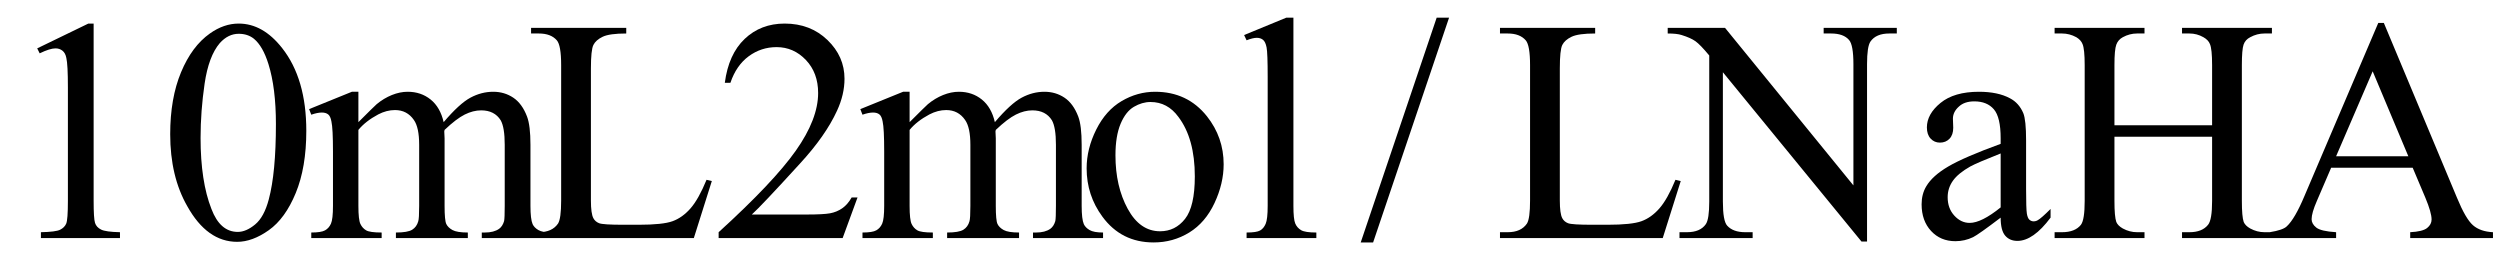
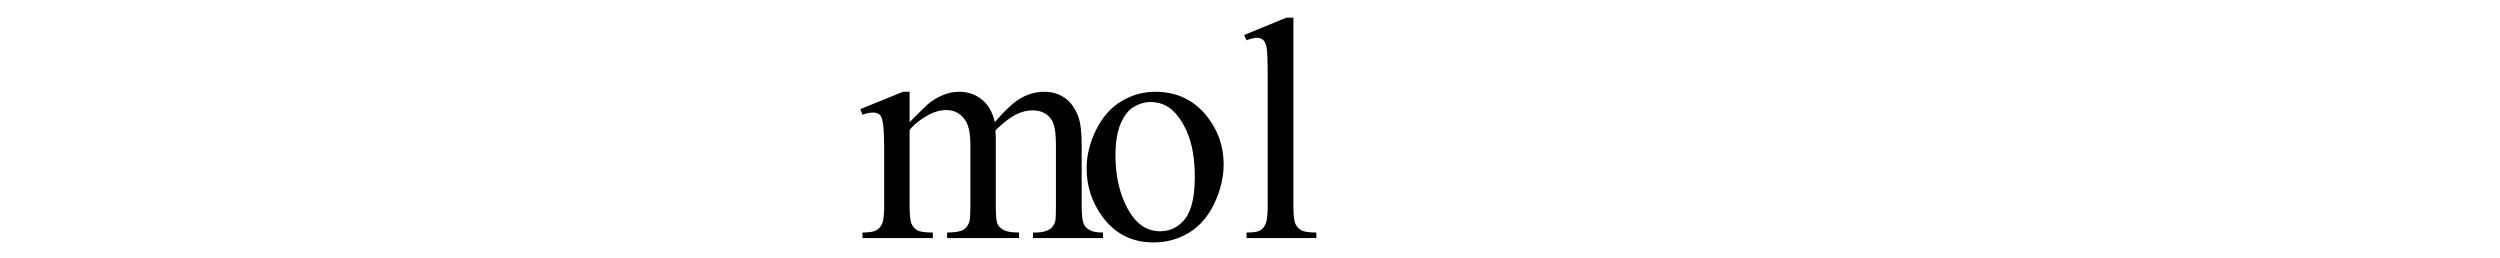
<svg xmlns="http://www.w3.org/2000/svg" stroke-dasharray="none" shape-rendering="auto" font-family="'Dialog'" width="126" text-rendering="auto" fill-opacity="1" contentScriptType="text/ecmascript" color-interpolation="auto" color-rendering="auto" preserveAspectRatio="xMidYMid meet" font-size="12" fill="black" stroke="black" image-rendering="auto" stroke-miterlimit="10" zoomAndPan="magnify" version="1.0" stroke-linecap="square" stroke-linejoin="miter" contentStyleType="text/css" font-style="normal" height="13" stroke-width="1" stroke-dashoffset="0" font-weight="normal" stroke-opacity="1">
  <defs id="genericDefs" />
  <g>
    <g text-rendering="optimizeLegibility" transform="translate(0,12)" color-rendering="optimizeQuality" color-interpolation="linearRGB" image-rendering="optimizeQuality">
-       <path d="M1.875 -9.562 L4.453 -10.812 L4.719 -10.812 L4.719 -1.875 Q4.719 -0.984 4.789 -0.766 Q4.859 -0.547 5.094 -0.43 Q5.328 -0.312 6.047 -0.297 L6.047 0 L2.062 0 L2.062 -0.297 Q2.812 -0.312 3.031 -0.422 Q3.25 -0.531 3.336 -0.727 Q3.422 -0.922 3.422 -1.875 L3.422 -7.594 Q3.422 -8.75 3.344 -9.078 Q3.297 -9.328 3.148 -9.445 Q3 -9.562 2.797 -9.562 Q2.516 -9.562 2 -9.312 L1.875 -9.562 ZM8.578 -5.234 Q8.578 -7.047 9.125 -8.359 Q9.672 -9.672 10.578 -10.312 Q11.281 -10.812 12.031 -10.812 Q13.25 -10.812 14.219 -9.578 Q15.438 -8.031 15.438 -5.406 Q15.438 -3.562 14.906 -2.273 Q14.375 -0.984 13.547 -0.398 Q12.719 0.188 11.953 0.188 Q10.438 0.188 9.438 -1.609 Q8.578 -3.109 8.578 -5.234 ZM10.109 -5.047 Q10.109 -2.859 10.656 -1.469 Q11.094 -0.312 11.984 -0.312 Q12.406 -0.312 12.859 -0.688 Q13.312 -1.062 13.547 -1.953 Q13.906 -3.297 13.906 -5.75 Q13.906 -7.562 13.531 -8.766 Q13.25 -9.672 12.797 -10.047 Q12.484 -10.297 12.031 -10.297 Q11.5 -10.297 11.078 -9.828 Q10.516 -9.172 10.312 -7.781 Q10.109 -6.391 10.109 -5.047 Z" stroke="none" />
-     </g>
+       </g>
    <g text-rendering="optimizeLegibility" transform="translate(15.438,12)" color-rendering="optimizeQuality" color-interpolation="linearRGB" image-rendering="optimizeQuality">
-       <path d="M2.625 -5.844 Q3.406 -6.625 3.547 -6.75 Q3.906 -7.047 4.312 -7.211 Q4.719 -7.375 5.109 -7.375 Q5.781 -7.375 6.266 -6.984 Q6.75 -6.594 6.922 -5.844 Q7.719 -6.781 8.273 -7.078 Q8.828 -7.375 9.422 -7.375 Q9.984 -7.375 10.43 -7.078 Q10.875 -6.781 11.125 -6.125 Q11.297 -5.672 11.297 -4.703 L11.297 -1.625 Q11.297 -0.953 11.406 -0.703 Q11.484 -0.531 11.695 -0.406 Q11.906 -0.281 12.375 -0.281 L12.375 0 L8.844 0 L8.844 -0.281 L9 -0.281 Q9.453 -0.281 9.719 -0.469 Q9.891 -0.594 9.969 -0.859 Q10 -1 10 -1.625 L10 -4.703 Q10 -5.578 9.797 -5.938 Q9.484 -6.438 8.812 -6.438 Q8.406 -6.438 7.984 -6.227 Q7.562 -6.016 6.969 -5.453 L6.953 -5.375 L6.969 -5.031 L6.969 -1.625 Q6.969 -0.891 7.055 -0.711 Q7.141 -0.531 7.367 -0.406 Q7.594 -0.281 8.141 -0.281 L8.141 0 L4.516 0 L4.516 -0.281 Q5.109 -0.281 5.336 -0.422 Q5.562 -0.562 5.641 -0.844 Q5.688 -0.984 5.688 -1.625 L5.688 -4.703 Q5.688 -5.578 5.422 -5.953 Q5.078 -6.453 4.469 -6.453 Q4.047 -6.453 3.625 -6.234 Q2.984 -5.891 2.625 -5.453 L2.625 -1.625 Q2.625 -0.922 2.727 -0.711 Q2.828 -0.5 3.016 -0.391 Q3.203 -0.281 3.797 -0.281 L3.797 0 L0.25 0 L0.25 -0.281 Q0.75 -0.281 0.945 -0.391 Q1.141 -0.5 1.242 -0.727 Q1.344 -0.953 1.344 -1.625 L1.344 -4.359 Q1.344 -5.531 1.266 -5.875 Q1.219 -6.141 1.102 -6.234 Q0.984 -6.328 0.781 -6.328 Q0.562 -6.328 0.25 -6.219 L0.141 -6.5 L2.297 -7.375 L2.625 -7.375 L2.625 -5.844 ZM20.172 -2.938 L20.438 -2.875 L19.531 0 L11.328 0 L11.328 -0.297 L11.719 -0.297 Q12.391 -0.297 12.688 -0.734 Q12.844 -0.984 12.844 -1.891 L12.844 -8.719 Q12.844 -9.719 12.625 -9.969 Q12.328 -10.312 11.719 -10.312 L11.328 -10.312 L11.328 -10.594 L16.125 -10.594 L16.125 -10.312 Q15.281 -10.312 14.938 -10.148 Q14.594 -9.984 14.469 -9.734 Q14.344 -9.484 14.344 -8.547 L14.344 -1.891 Q14.344 -1.234 14.469 -1 Q14.562 -0.828 14.758 -0.75 Q14.953 -0.672 15.984 -0.672 L16.75 -0.672 Q17.969 -0.672 18.461 -0.852 Q18.953 -1.031 19.359 -1.492 Q19.766 -1.953 20.172 -2.938 Z" stroke="none" />
-     </g>
+       </g>
    <g text-rendering="optimizeLegibility" transform="translate(35.875,12)" color-rendering="optimizeQuality" color-interpolation="linearRGB" image-rendering="optimizeQuality">
-       <path d="M7.344 -2.047 L6.594 0 L0.344 0 L0.344 -0.297 Q3.109 -2.812 4.234 -4.406 Q5.359 -6 5.359 -7.312 Q5.359 -8.328 4.742 -8.977 Q4.125 -9.625 3.266 -9.625 Q2.484 -9.625 1.859 -9.164 Q1.234 -8.703 0.938 -7.828 L0.656 -7.828 Q0.844 -9.266 1.656 -10.039 Q2.469 -10.812 3.672 -10.812 Q4.969 -10.812 5.828 -9.984 Q6.688 -9.156 6.688 -8.031 Q6.688 -7.234 6.312 -6.422 Q5.734 -5.156 4.438 -3.75 Q2.5 -1.625 2.016 -1.188 L4.781 -1.188 Q5.625 -1.188 5.961 -1.25 Q6.297 -1.312 6.57 -1.5 Q6.844 -1.688 7.047 -2.047 L7.344 -2.047 Z" stroke="none" />
-     </g>
+       </g>
    <g text-rendering="optimizeLegibility" transform="translate(43.219,12)" color-rendering="optimizeQuality" color-interpolation="linearRGB" image-rendering="optimizeQuality">
      <path d="M2.625 -5.844 Q3.406 -6.625 3.547 -6.75 Q3.906 -7.047 4.312 -7.211 Q4.719 -7.375 5.109 -7.375 Q5.781 -7.375 6.266 -6.984 Q6.75 -6.594 6.922 -5.844 Q7.719 -6.781 8.273 -7.078 Q8.828 -7.375 9.422 -7.375 Q9.984 -7.375 10.43 -7.078 Q10.875 -6.781 11.125 -6.125 Q11.297 -5.672 11.297 -4.703 L11.297 -1.625 Q11.297 -0.953 11.406 -0.703 Q11.484 -0.531 11.695 -0.406 Q11.906 -0.281 12.375 -0.281 L12.375 0 L8.844 0 L8.844 -0.281 L9 -0.281 Q9.453 -0.281 9.719 -0.469 Q9.891 -0.594 9.969 -0.859 Q10 -1 10 -1.625 L10 -4.703 Q10 -5.578 9.797 -5.938 Q9.484 -6.438 8.812 -6.438 Q8.406 -6.438 7.984 -6.227 Q7.562 -6.016 6.969 -5.453 L6.953 -5.375 L6.969 -5.031 L6.969 -1.625 Q6.969 -0.891 7.055 -0.711 Q7.141 -0.531 7.367 -0.406 Q7.594 -0.281 8.141 -0.281 L8.141 0 L4.516 0 L4.516 -0.281 Q5.109 -0.281 5.336 -0.422 Q5.562 -0.562 5.641 -0.844 Q5.688 -0.984 5.688 -1.625 L5.688 -4.703 Q5.688 -5.578 5.422 -5.953 Q5.078 -6.453 4.469 -6.453 Q4.047 -6.453 3.625 -6.234 Q2.984 -5.891 2.625 -5.453 L2.625 -1.625 Q2.625 -0.922 2.727 -0.711 Q2.828 -0.5 3.016 -0.391 Q3.203 -0.281 3.797 -0.281 L3.797 0 L0.25 0 L0.25 -0.281 Q0.75 -0.281 0.945 -0.391 Q1.141 -0.5 1.242 -0.727 Q1.344 -0.953 1.344 -1.625 L1.344 -4.359 Q1.344 -5.531 1.266 -5.875 Q1.219 -6.141 1.102 -6.234 Q0.984 -6.328 0.781 -6.328 Q0.562 -6.328 0.25 -6.219 L0.141 -6.5 L2.297 -7.375 L2.625 -7.375 L2.625 -5.844 ZM15 -7.375 Q16.625 -7.375 17.609 -6.141 Q18.453 -5.078 18.453 -3.719 Q18.453 -2.75 17.992 -1.766 Q17.531 -0.781 16.719 -0.281 Q15.906 0.219 14.922 0.219 Q13.297 0.219 12.344 -1.078 Q11.547 -2.156 11.547 -3.516 Q11.547 -4.5 12.031 -5.469 Q12.516 -6.438 13.312 -6.906 Q14.109 -7.375 15 -7.375 ZM14.766 -6.859 Q14.344 -6.859 13.93 -6.617 Q13.516 -6.375 13.258 -5.758 Q13 -5.141 13 -4.172 Q13 -2.609 13.617 -1.477 Q14.234 -0.344 15.25 -0.344 Q16.016 -0.344 16.508 -0.969 Q17 -1.594 17 -3.109 Q17 -5.016 16.172 -6.109 Q15.625 -6.859 14.766 -6.859 ZM21.969 -11.109 L21.969 -1.625 Q21.969 -0.953 22.062 -0.734 Q22.156 -0.516 22.359 -0.398 Q22.562 -0.281 23.125 -0.281 L23.125 0 L19.609 0 L19.609 -0.281 Q20.109 -0.281 20.289 -0.383 Q20.469 -0.484 20.57 -0.719 Q20.672 -0.953 20.672 -1.625 L20.672 -8.125 Q20.672 -9.328 20.617 -9.609 Q20.562 -9.891 20.438 -9.992 Q20.312 -10.094 20.125 -10.094 Q19.922 -10.094 19.609 -9.969 L19.484 -10.234 L21.609 -11.109 L21.969 -11.109 Z" stroke="none" />
    </g>
    <g text-rendering="optimizeLegibility" transform="translate(68.549,12)" color-rendering="optimizeQuality" color-interpolation="linearRGB" image-rendering="optimizeQuality">
-       <path d="M4.484 -11.109 L0.656 0.219 L0.031 0.219 L3.859 -11.109 L4.484 -11.109 Z" stroke="none" />
-     </g>
+       </g>
    <g text-rendering="optimizeLegibility" transform="translate(75.271,12)" color-rendering="optimizeQuality" color-interpolation="linearRGB" image-rendering="optimizeQuality">
-       <path d="M9.172 -2.938 L9.438 -2.875 L8.531 0 L0.328 0 L0.328 -0.297 L0.719 -0.297 Q1.391 -0.297 1.688 -0.734 Q1.844 -0.984 1.844 -1.891 L1.844 -8.719 Q1.844 -9.719 1.625 -9.969 Q1.328 -10.312 0.719 -10.312 L0.328 -10.312 L0.328 -10.594 L5.125 -10.594 L5.125 -10.312 Q4.281 -10.312 3.938 -10.148 Q3.594 -9.984 3.469 -9.734 Q3.344 -9.484 3.344 -8.547 L3.344 -1.891 Q3.344 -1.234 3.469 -1 Q3.562 -0.828 3.758 -0.75 Q3.953 -0.672 4.984 -0.672 L5.75 -0.672 Q6.969 -0.672 7.461 -0.852 Q7.953 -1.031 8.359 -1.492 Q8.766 -1.953 9.172 -2.938 ZM8.781 -10.594 L11.672 -10.594 L18.141 -2.656 L18.141 -8.766 Q18.141 -9.734 17.922 -9.984 Q17.641 -10.312 17.016 -10.312 L16.641 -10.312 L16.641 -10.594 L20.328 -10.594 L20.328 -10.312 L19.953 -10.312 Q19.281 -10.312 19 -9.906 Q18.828 -9.656 18.828 -8.766 L18.828 0.172 L18.547 0.172 L11.562 -8.359 L11.562 -1.844 Q11.562 -0.859 11.781 -0.625 Q12.078 -0.297 12.688 -0.297 L13.062 -0.297 L13.062 0 L9.375 0 L9.375 -0.297 L9.75 -0.297 Q10.422 -0.297 10.703 -0.703 Q10.875 -0.953 10.875 -1.844 L10.875 -9.203 Q10.422 -9.75 10.18 -9.922 Q9.938 -10.094 9.484 -10.234 Q9.25 -10.312 8.781 -10.312 L8.781 -10.594 ZM25.562 -1.031 Q24.453 -0.188 24.172 -0.047 Q23.75 0.156 23.281 0.156 Q22.531 0.156 22.055 -0.359 Q21.578 -0.875 21.578 -1.703 Q21.578 -2.219 21.812 -2.609 Q22.125 -3.141 22.922 -3.609 Q23.719 -4.078 25.562 -4.75 L25.562 -5.031 Q25.562 -6.094 25.219 -6.492 Q24.875 -6.891 24.234 -6.891 Q23.734 -6.891 23.453 -6.625 Q23.156 -6.359 23.156 -6.016 L23.172 -5.562 Q23.172 -5.203 22.984 -5.008 Q22.797 -4.812 22.5 -4.812 Q22.219 -4.812 22.031 -5.016 Q21.844 -5.219 21.844 -5.578 Q21.844 -6.25 22.531 -6.812 Q23.219 -7.375 24.469 -7.375 Q25.422 -7.375 26.031 -7.047 Q26.484 -6.812 26.703 -6.297 Q26.844 -5.953 26.844 -4.922 L26.844 -2.484 Q26.844 -1.469 26.883 -1.234 Q26.922 -1 27.016 -0.922 Q27.109 -0.844 27.219 -0.844 Q27.344 -0.844 27.438 -0.906 Q27.609 -1 28.078 -1.469 L28.078 -1.031 Q27.203 0.141 26.406 0.141 Q26.016 0.141 25.789 -0.125 Q25.562 -0.391 25.562 -1.031 ZM25.562 -1.547 L25.562 -4.266 Q24.375 -3.797 24.031 -3.609 Q23.422 -3.266 23.156 -2.891 Q22.891 -2.516 22.891 -2.062 Q22.891 -1.5 23.227 -1.133 Q23.562 -0.766 24 -0.766 Q24.594 -0.766 25.562 -1.547 ZM31.297 -5.688 L36.219 -5.688 L36.219 -8.719 Q36.219 -9.531 36.109 -9.781 Q36.031 -9.984 35.781 -10.125 Q35.453 -10.312 35.078 -10.312 L34.703 -10.312 L34.703 -10.594 L39.234 -10.594 L39.234 -10.312 L38.859 -10.312 Q38.484 -10.312 38.141 -10.125 Q37.891 -10 37.805 -9.75 Q37.719 -9.5 37.719 -8.719 L37.719 -1.875 Q37.719 -1.078 37.812 -0.812 Q37.891 -0.625 38.141 -0.484 Q38.484 -0.297 38.859 -0.297 L39.234 -0.297 L39.234 0 L34.703 0 L34.703 -0.297 L35.078 -0.297 Q35.719 -0.297 36.016 -0.672 Q36.219 -0.922 36.219 -1.875 L36.219 -5.109 L31.297 -5.109 L31.297 -1.875 Q31.297 -1.078 31.391 -0.812 Q31.469 -0.625 31.719 -0.484 Q32.062 -0.297 32.438 -0.297 L32.812 -0.297 L32.812 0 L28.281 0 L28.281 -0.297 L28.656 -0.297 Q29.312 -0.297 29.609 -0.672 Q29.797 -0.922 29.797 -1.875 L29.797 -8.719 Q29.797 -9.531 29.688 -9.781 Q29.609 -9.984 29.375 -10.125 Q29.031 -10.312 28.656 -10.312 L28.281 -10.312 L28.281 -10.594 L32.812 -10.594 L32.812 -10.312 L32.438 -10.312 Q32.062 -10.312 31.719 -10.125 Q31.484 -10 31.391 -9.75 Q31.297 -9.5 31.297 -8.719 L31.297 -5.688 ZM46.328 -3.547 L42.219 -3.547 L41.5 -1.875 Q41.234 -1.266 41.234 -0.953 Q41.234 -0.719 41.469 -0.531 Q41.703 -0.344 42.469 -0.297 L42.469 0 L39.125 0 L39.125 -0.297 Q39.797 -0.406 39.984 -0.594 Q40.391 -0.969 40.875 -2.125 L44.594 -10.844 L44.875 -10.844 L48.562 -2.031 Q49 -0.969 49.367 -0.648 Q49.734 -0.328 50.375 -0.297 L50.375 0 L46.203 0 L46.203 -0.297 Q46.828 -0.328 47.055 -0.508 Q47.281 -0.688 47.281 -0.938 Q47.281 -1.281 46.969 -2.031 L46.328 -3.547 ZM46.109 -4.125 L44.312 -8.406 L42.469 -4.125 L46.109 -4.125 Z" stroke="none" />
-     </g>
+       </g>
  </g>
</svg>